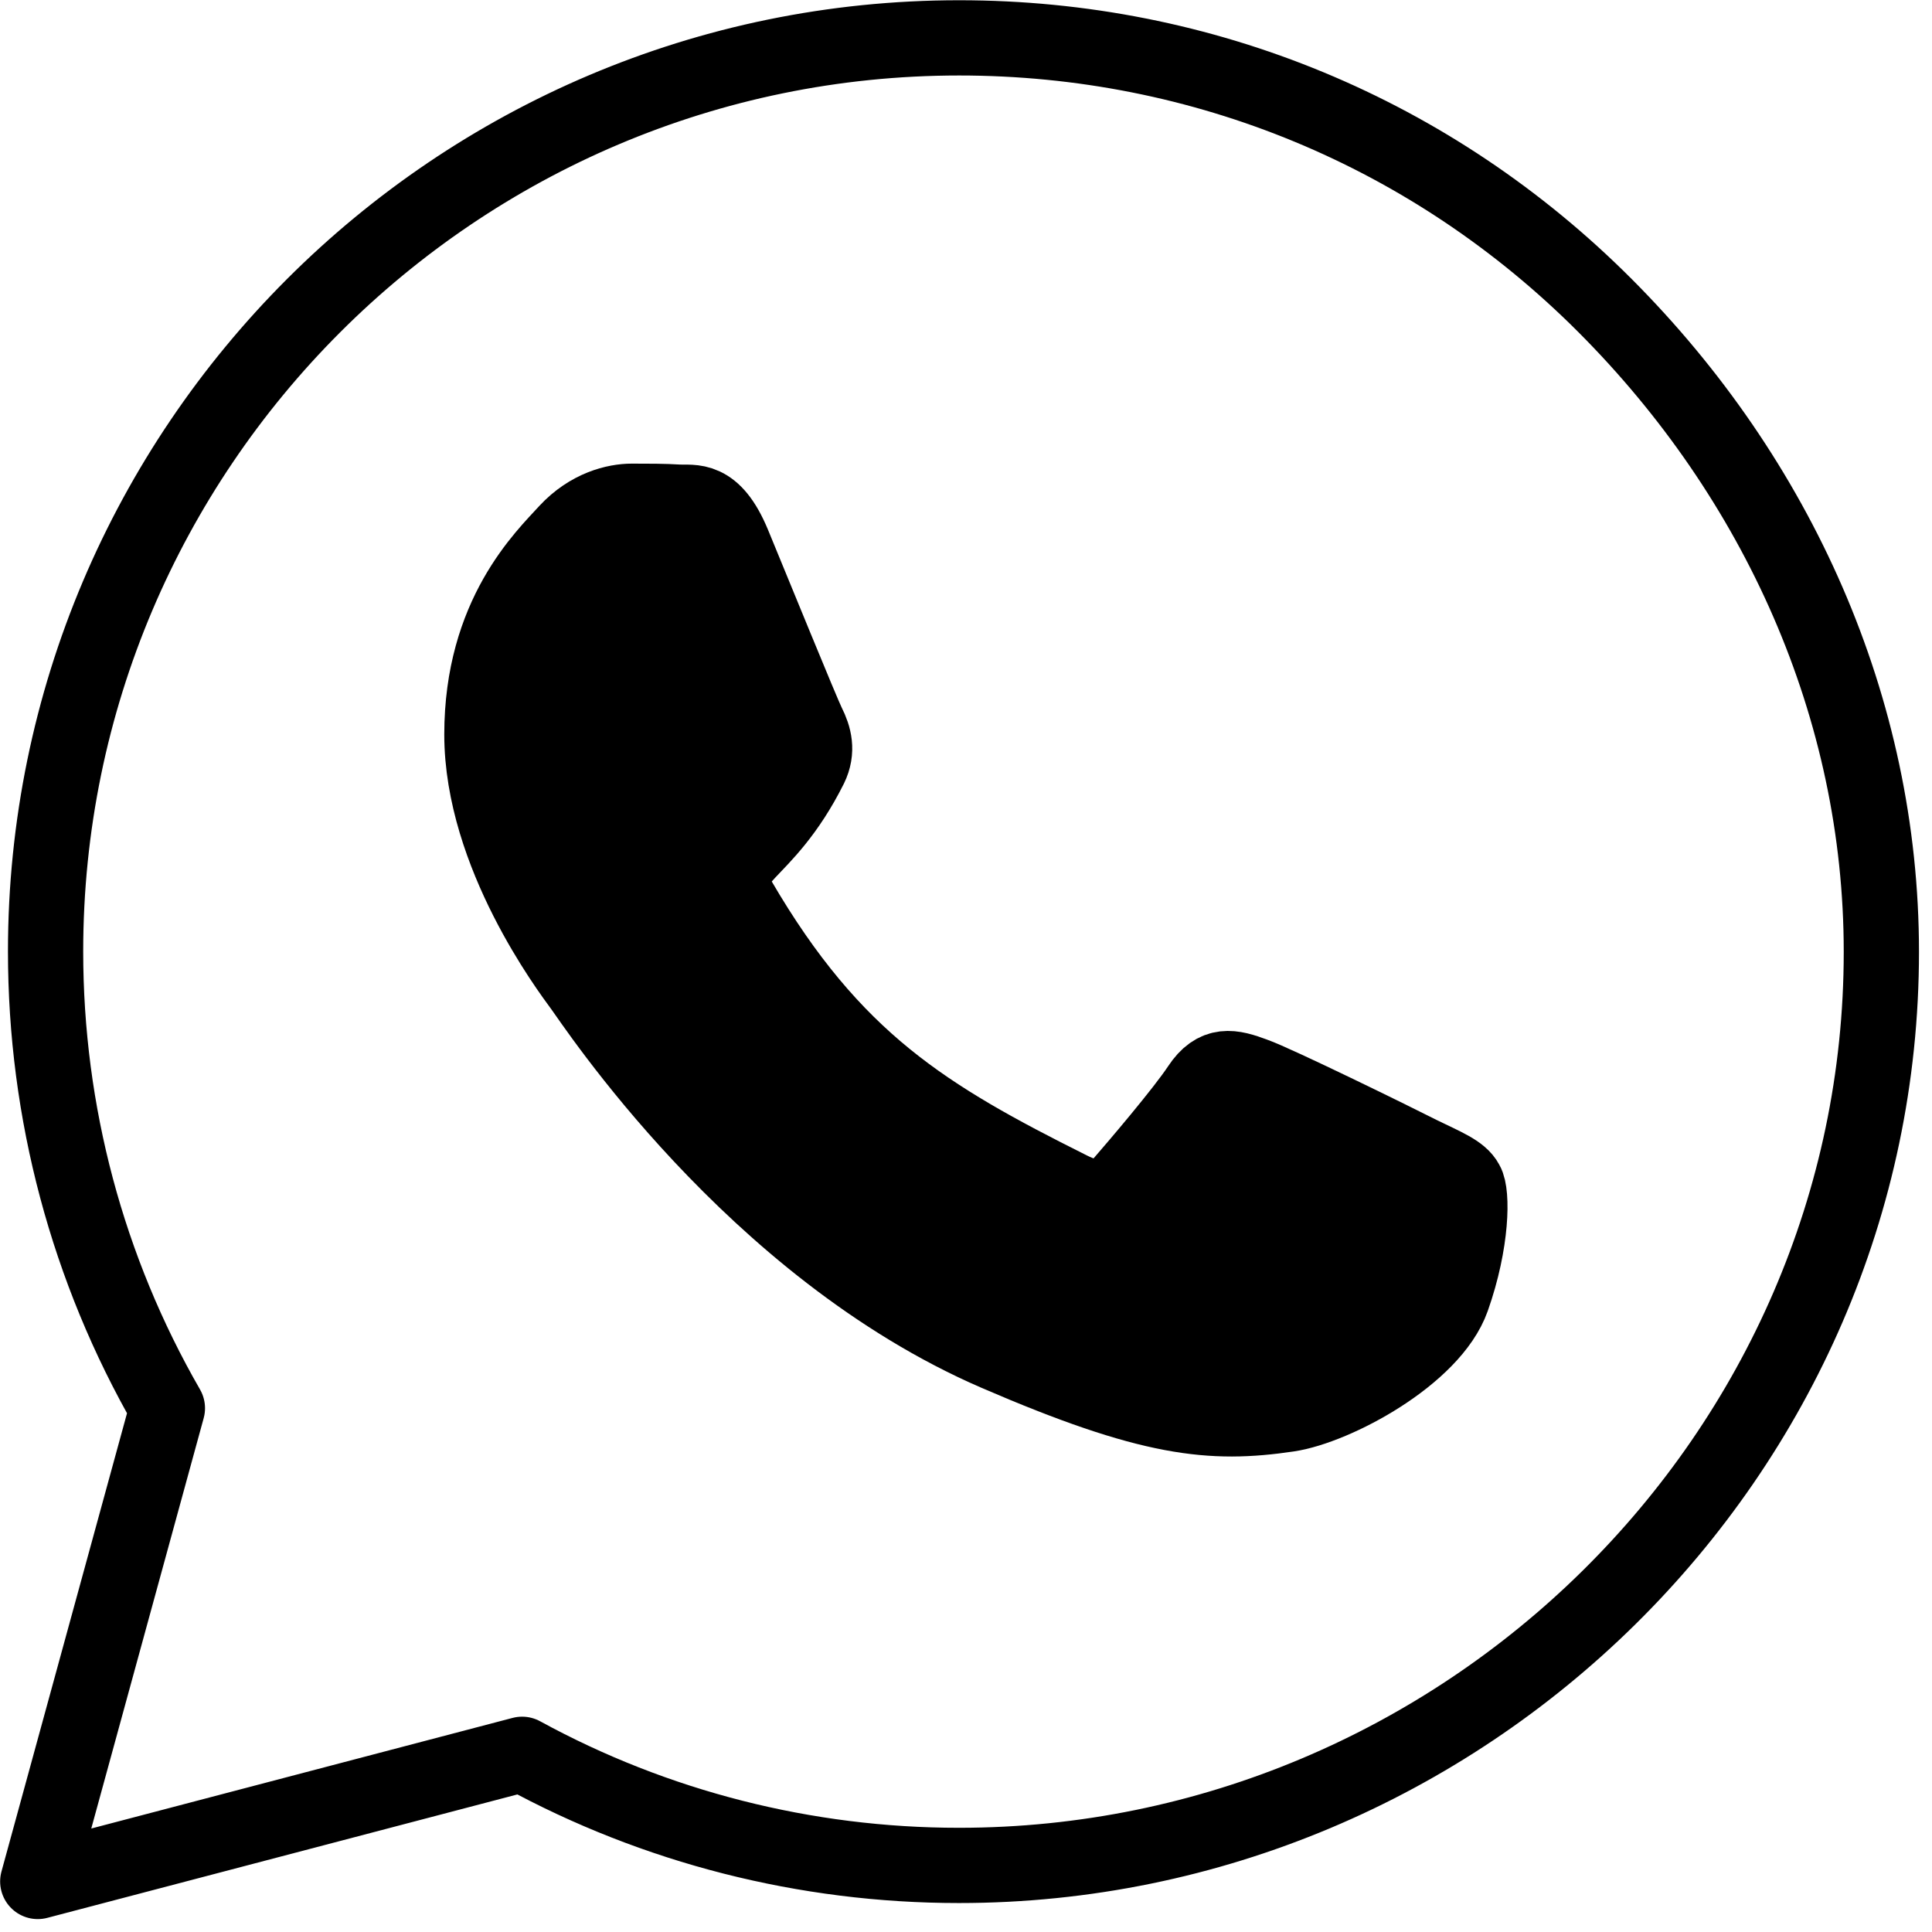
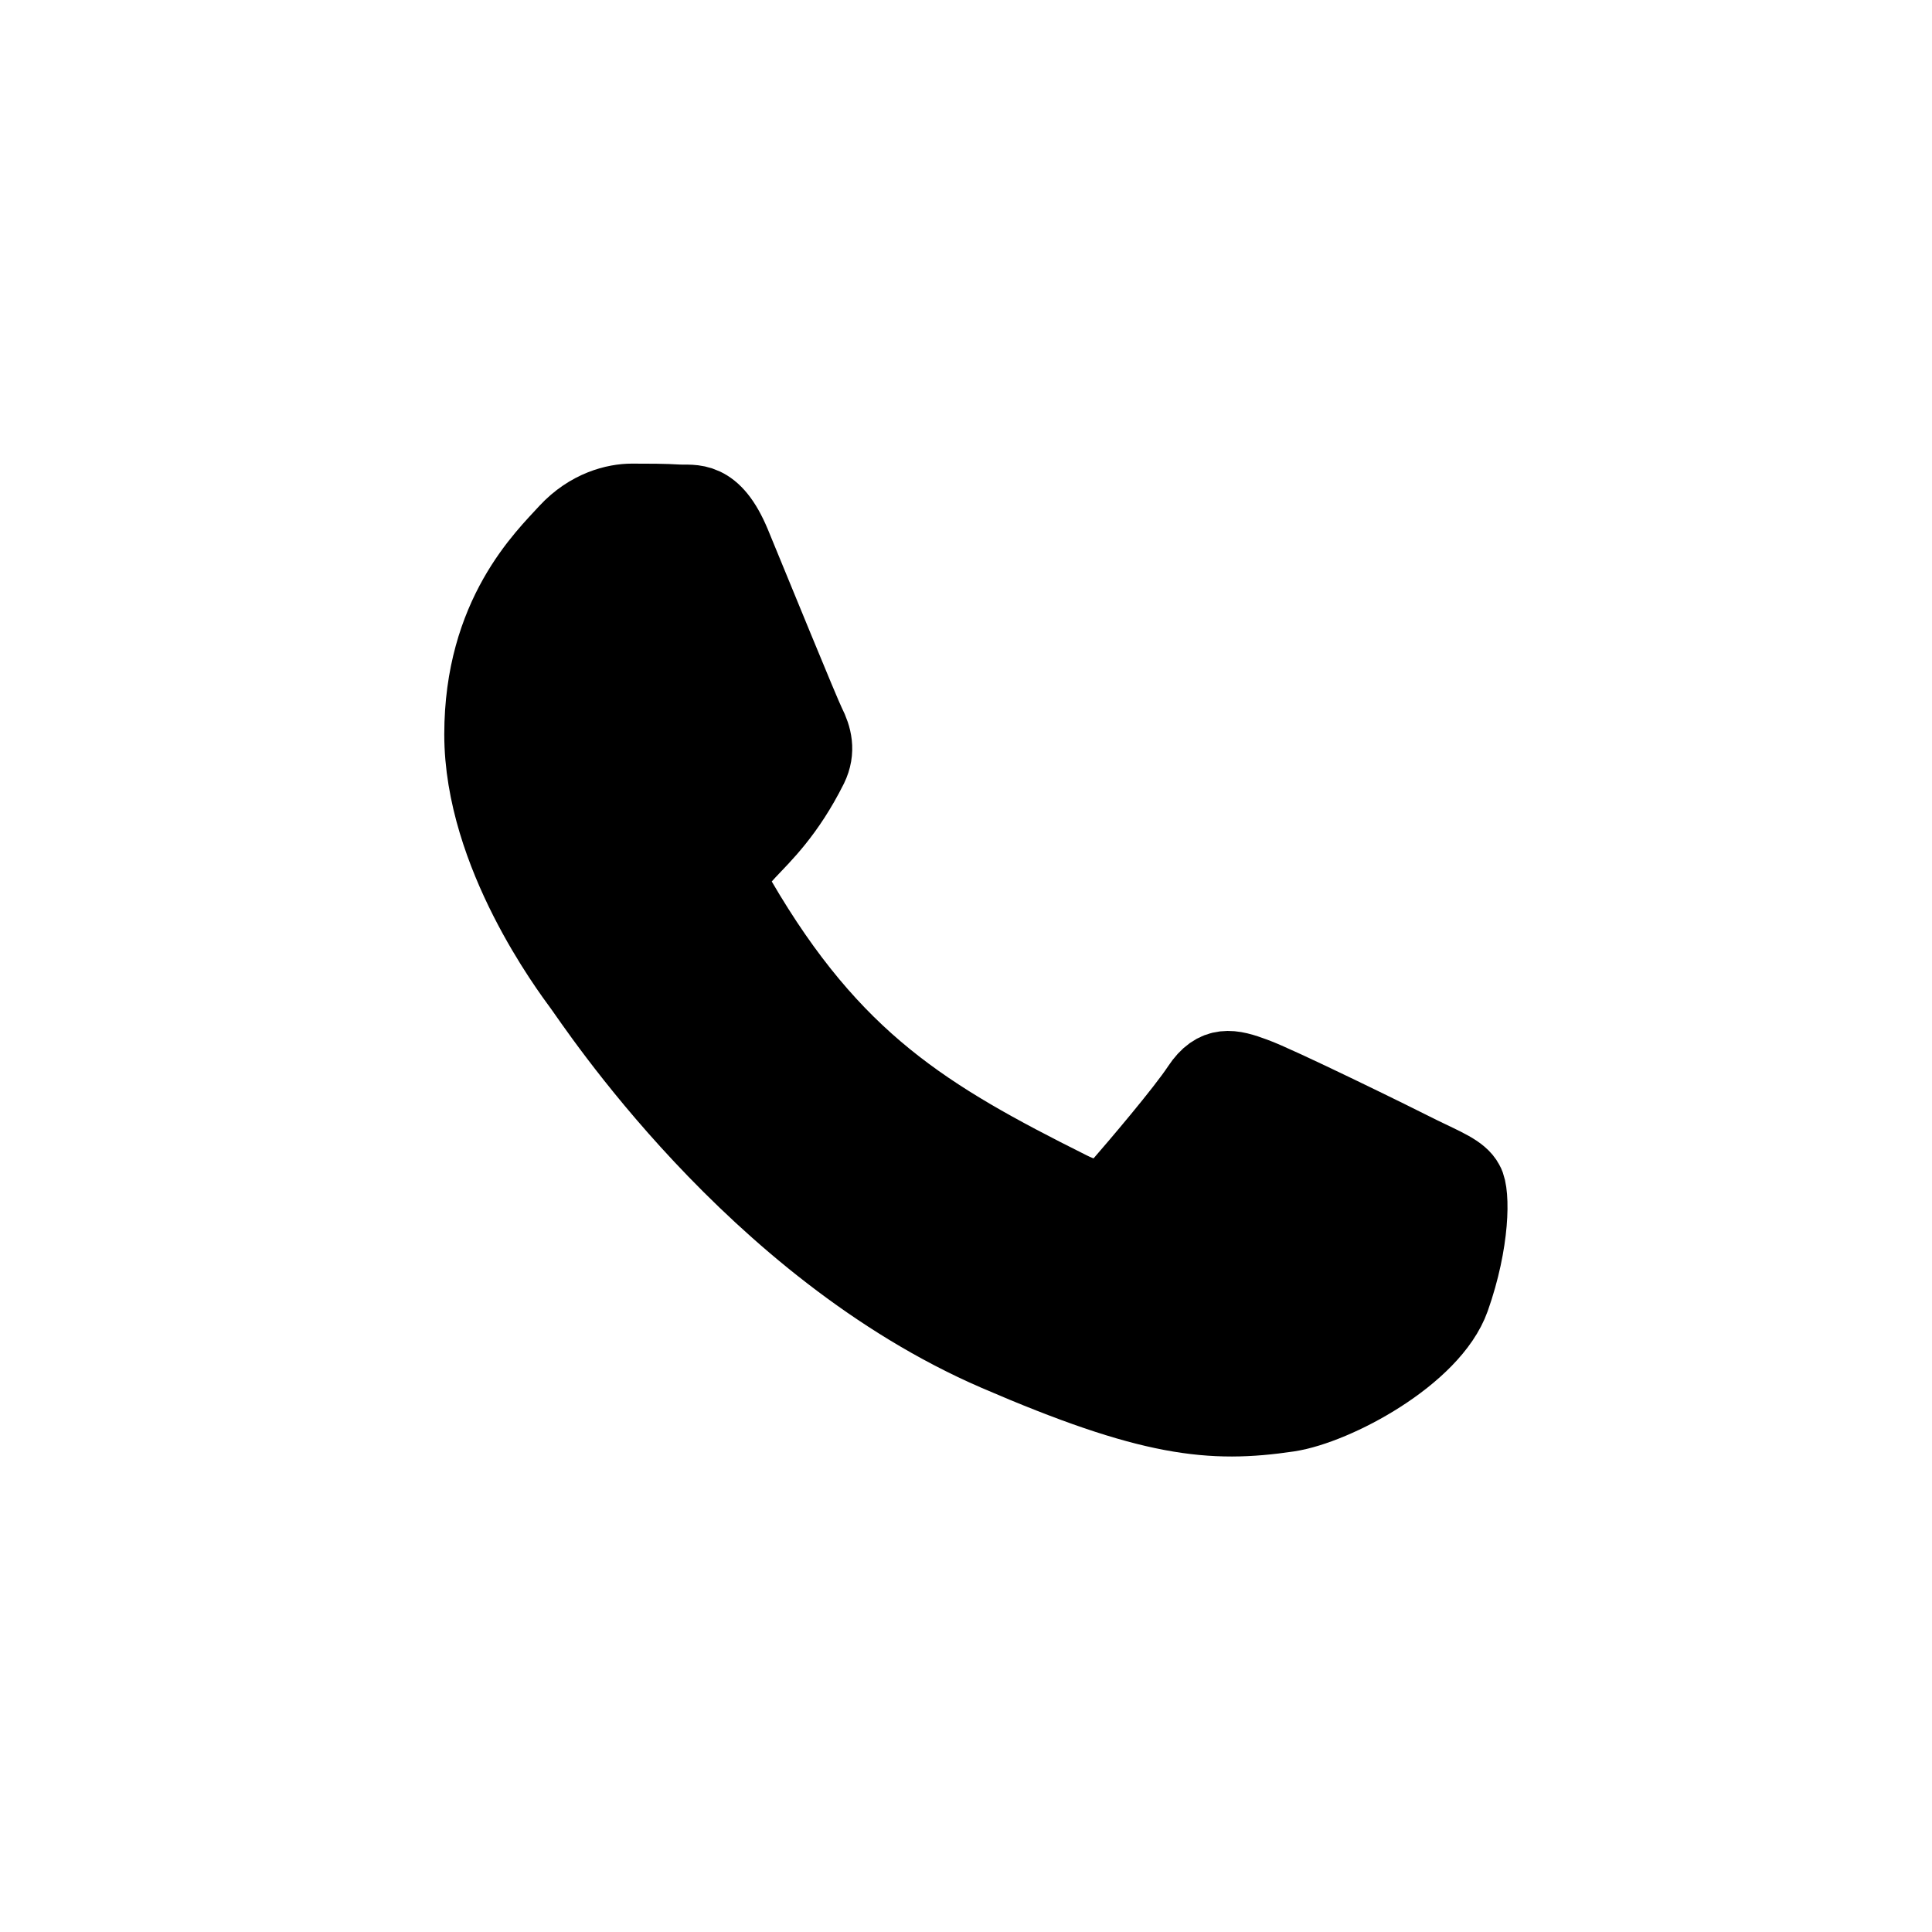
<svg xmlns="http://www.w3.org/2000/svg" width="100%" height="100%" viewBox="0 0 18 18" version="1.1" xml:space="preserve" style="fill-rule:evenodd;clip-rule:evenodd;stroke-linejoin:round;stroke-miterlimit:2;">
  <g transform="matrix(1,0,0,1,-0.963,-1.073)">
    <g transform="matrix(0.184,0,0,0.184,0.427,-0.382)">
-       <path d="M84.193,23.39C75.463,14.638 63.836,9.825 51.479,9.825C25.975,9.825 5.221,30.579 5.221,56.083C5.221,64.231 7.346,72.19 11.389,79.212L4.825,103.175L29.35,96.736C36.101,100.425 43.707,102.362 51.458,102.362L51.479,102.362C76.963,102.362 98.175,81.609 98.175,56.104C98.175,43.748 92.924,32.141 84.193,23.39Z" style="fill:none;fill-rule:nonzero;stroke:black;stroke-width:3.81px;" />
      <g transform="matrix(1.065,0,0,1.065,-2.456,-3.715)">
        <path d="M72.566,65.773C71.42,65.189 65.732,62.397 64.669,62.022C63.606,61.626 62.835,61.438 62.064,62.605C61.293,63.772 59.085,66.356 58.397,67.148C57.73,67.919 57.043,68.023 55.897,67.439C49.104,64.043 44.645,61.376 40.165,53.687C38.977,51.645 41.352,51.791 43.561,47.373C43.936,46.602 43.749,45.936 43.457,45.352C43.165,44.769 40.852,39.08 39.894,36.767C38.956,34.517 37.998,34.829 37.289,34.788C36.622,34.746 35.851,34.746 35.08,34.746C34.309,34.746 33.059,35.038 31.996,36.184C30.934,37.351 27.954,40.143 27.954,45.831C27.954,51.52 32.101,57.021 32.663,57.792C33.247,58.563 40.811,70.232 52.417,75.253C59.751,78.421 62.627,78.692 66.294,78.15C68.524,77.816 73.129,75.358 74.087,72.649C75.046,69.94 75.046,67.627 74.754,67.148C74.483,66.627 73.712,66.335 72.566,65.773Z" style="fill-rule:nonzero;stroke:black;stroke-width:3.58px;" />
      </g>
    </g>
  </g>
</svg>